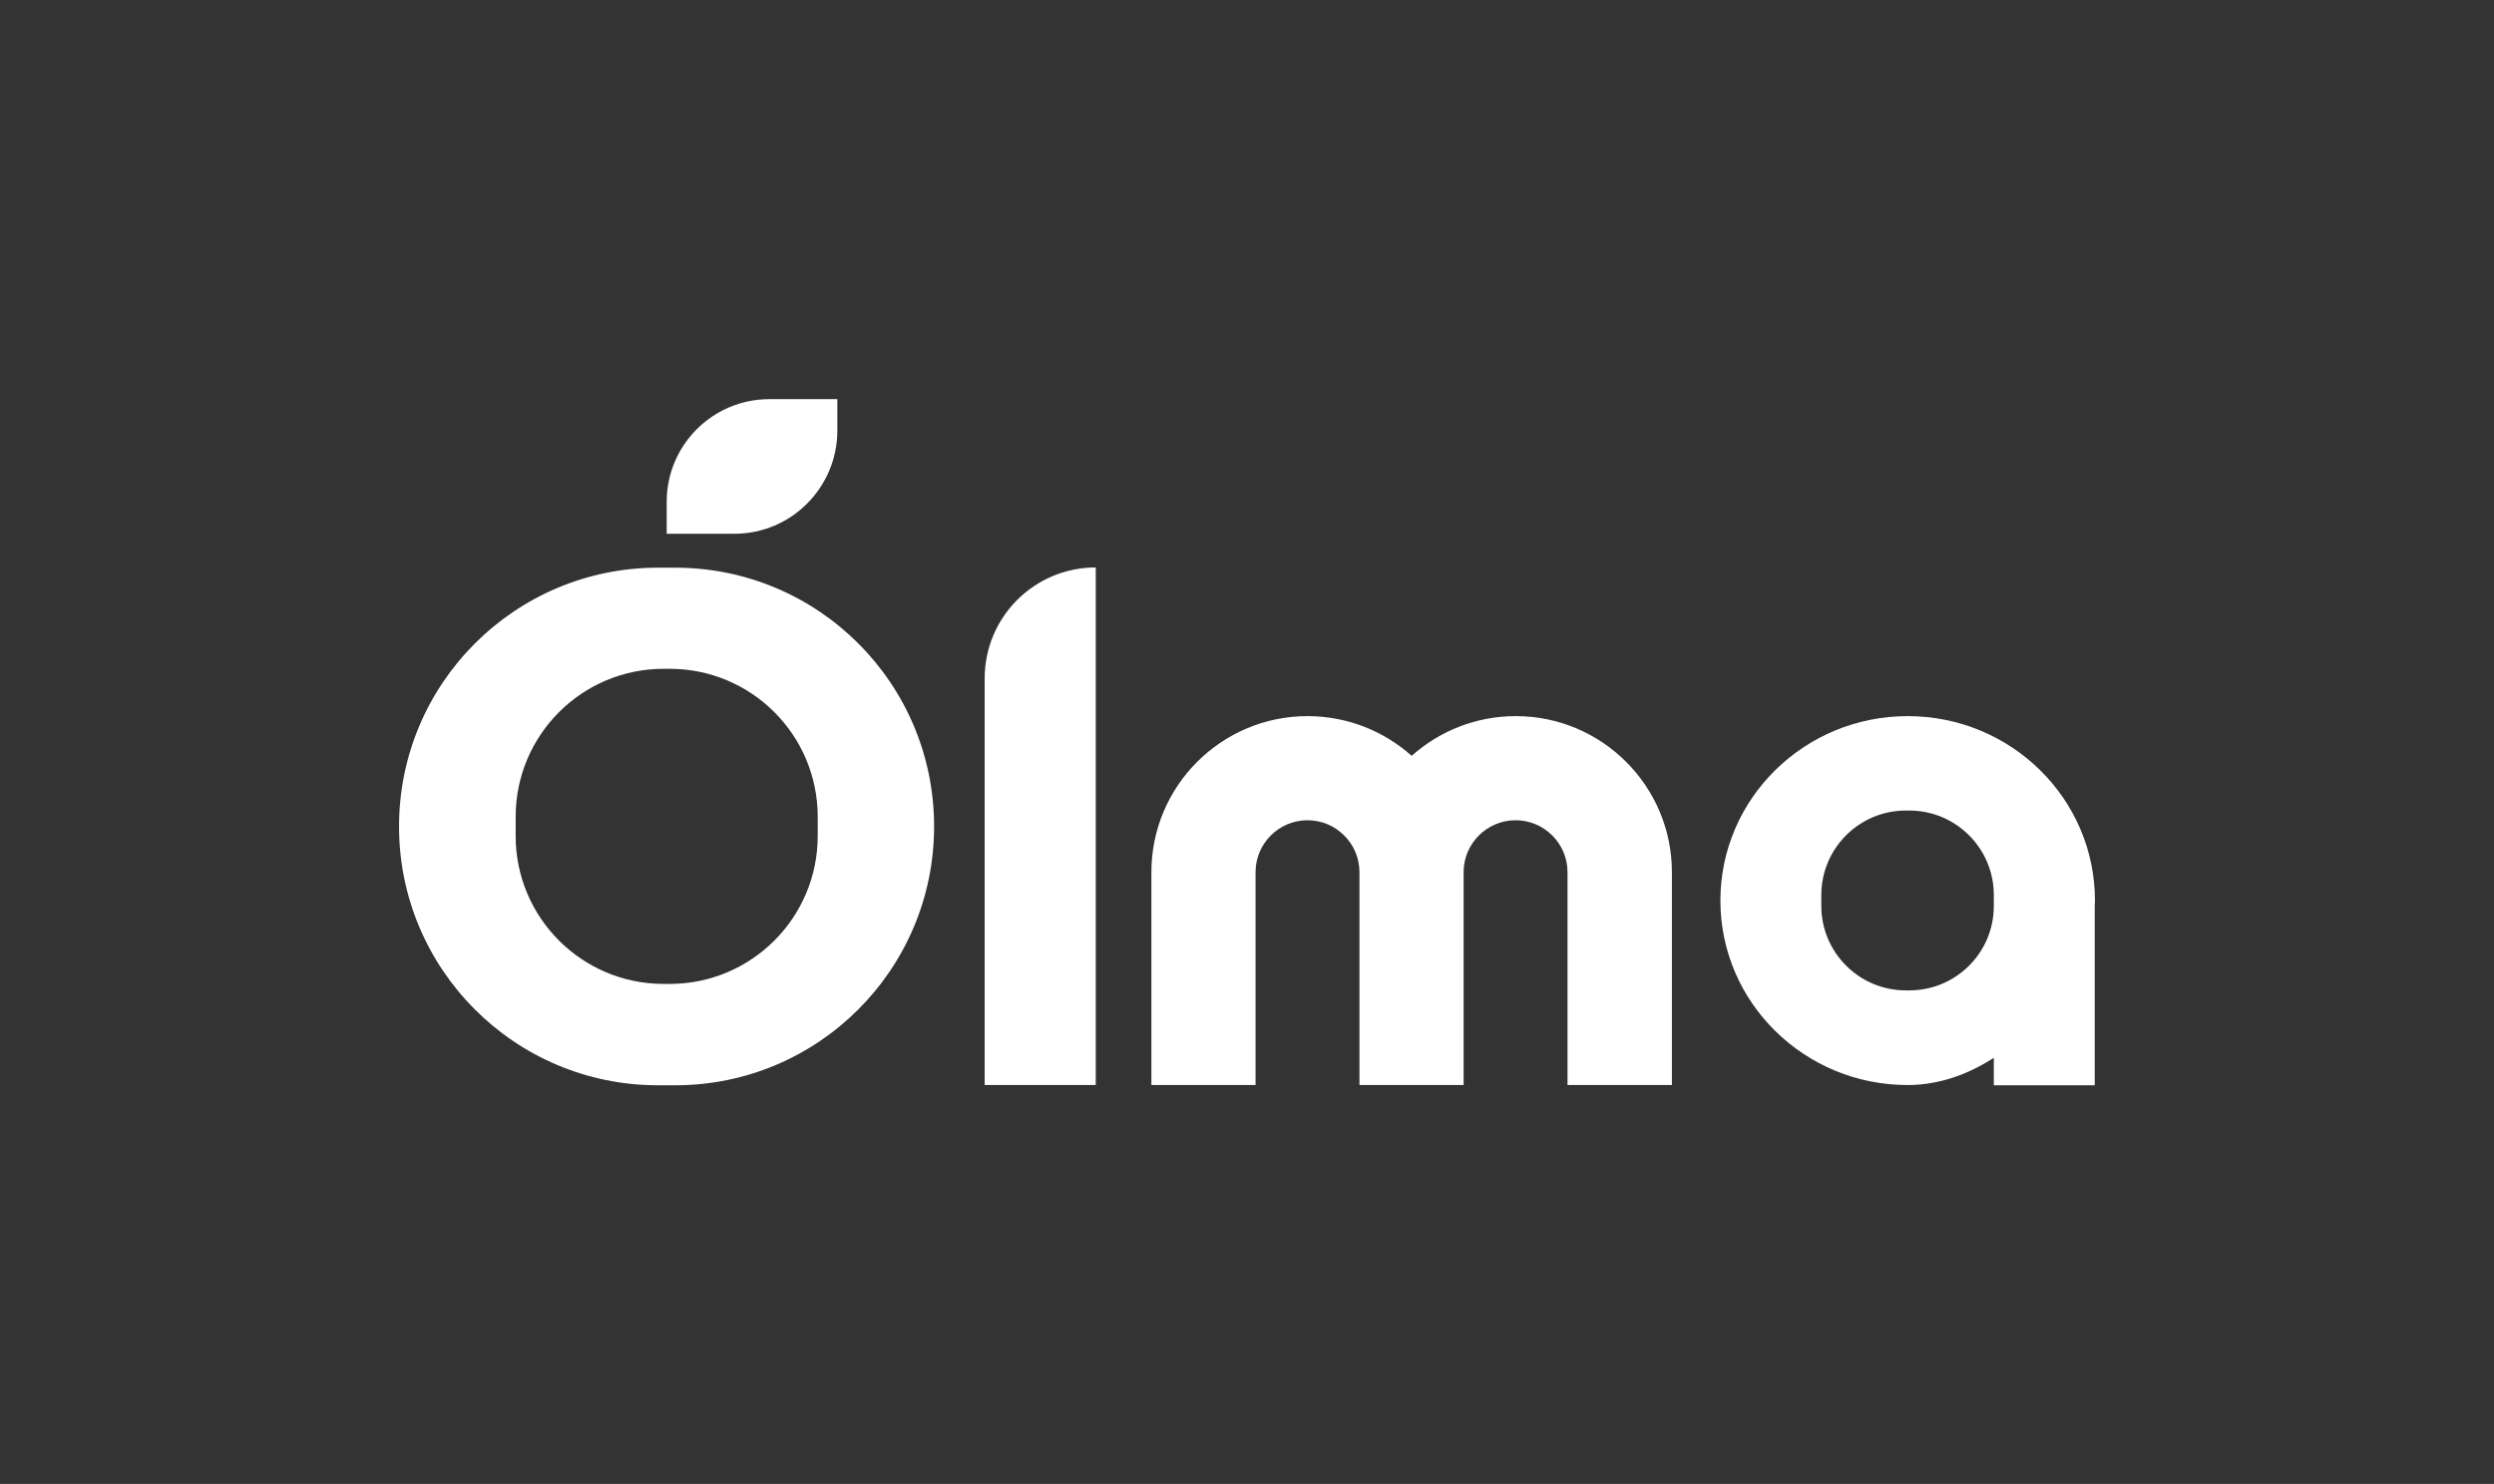
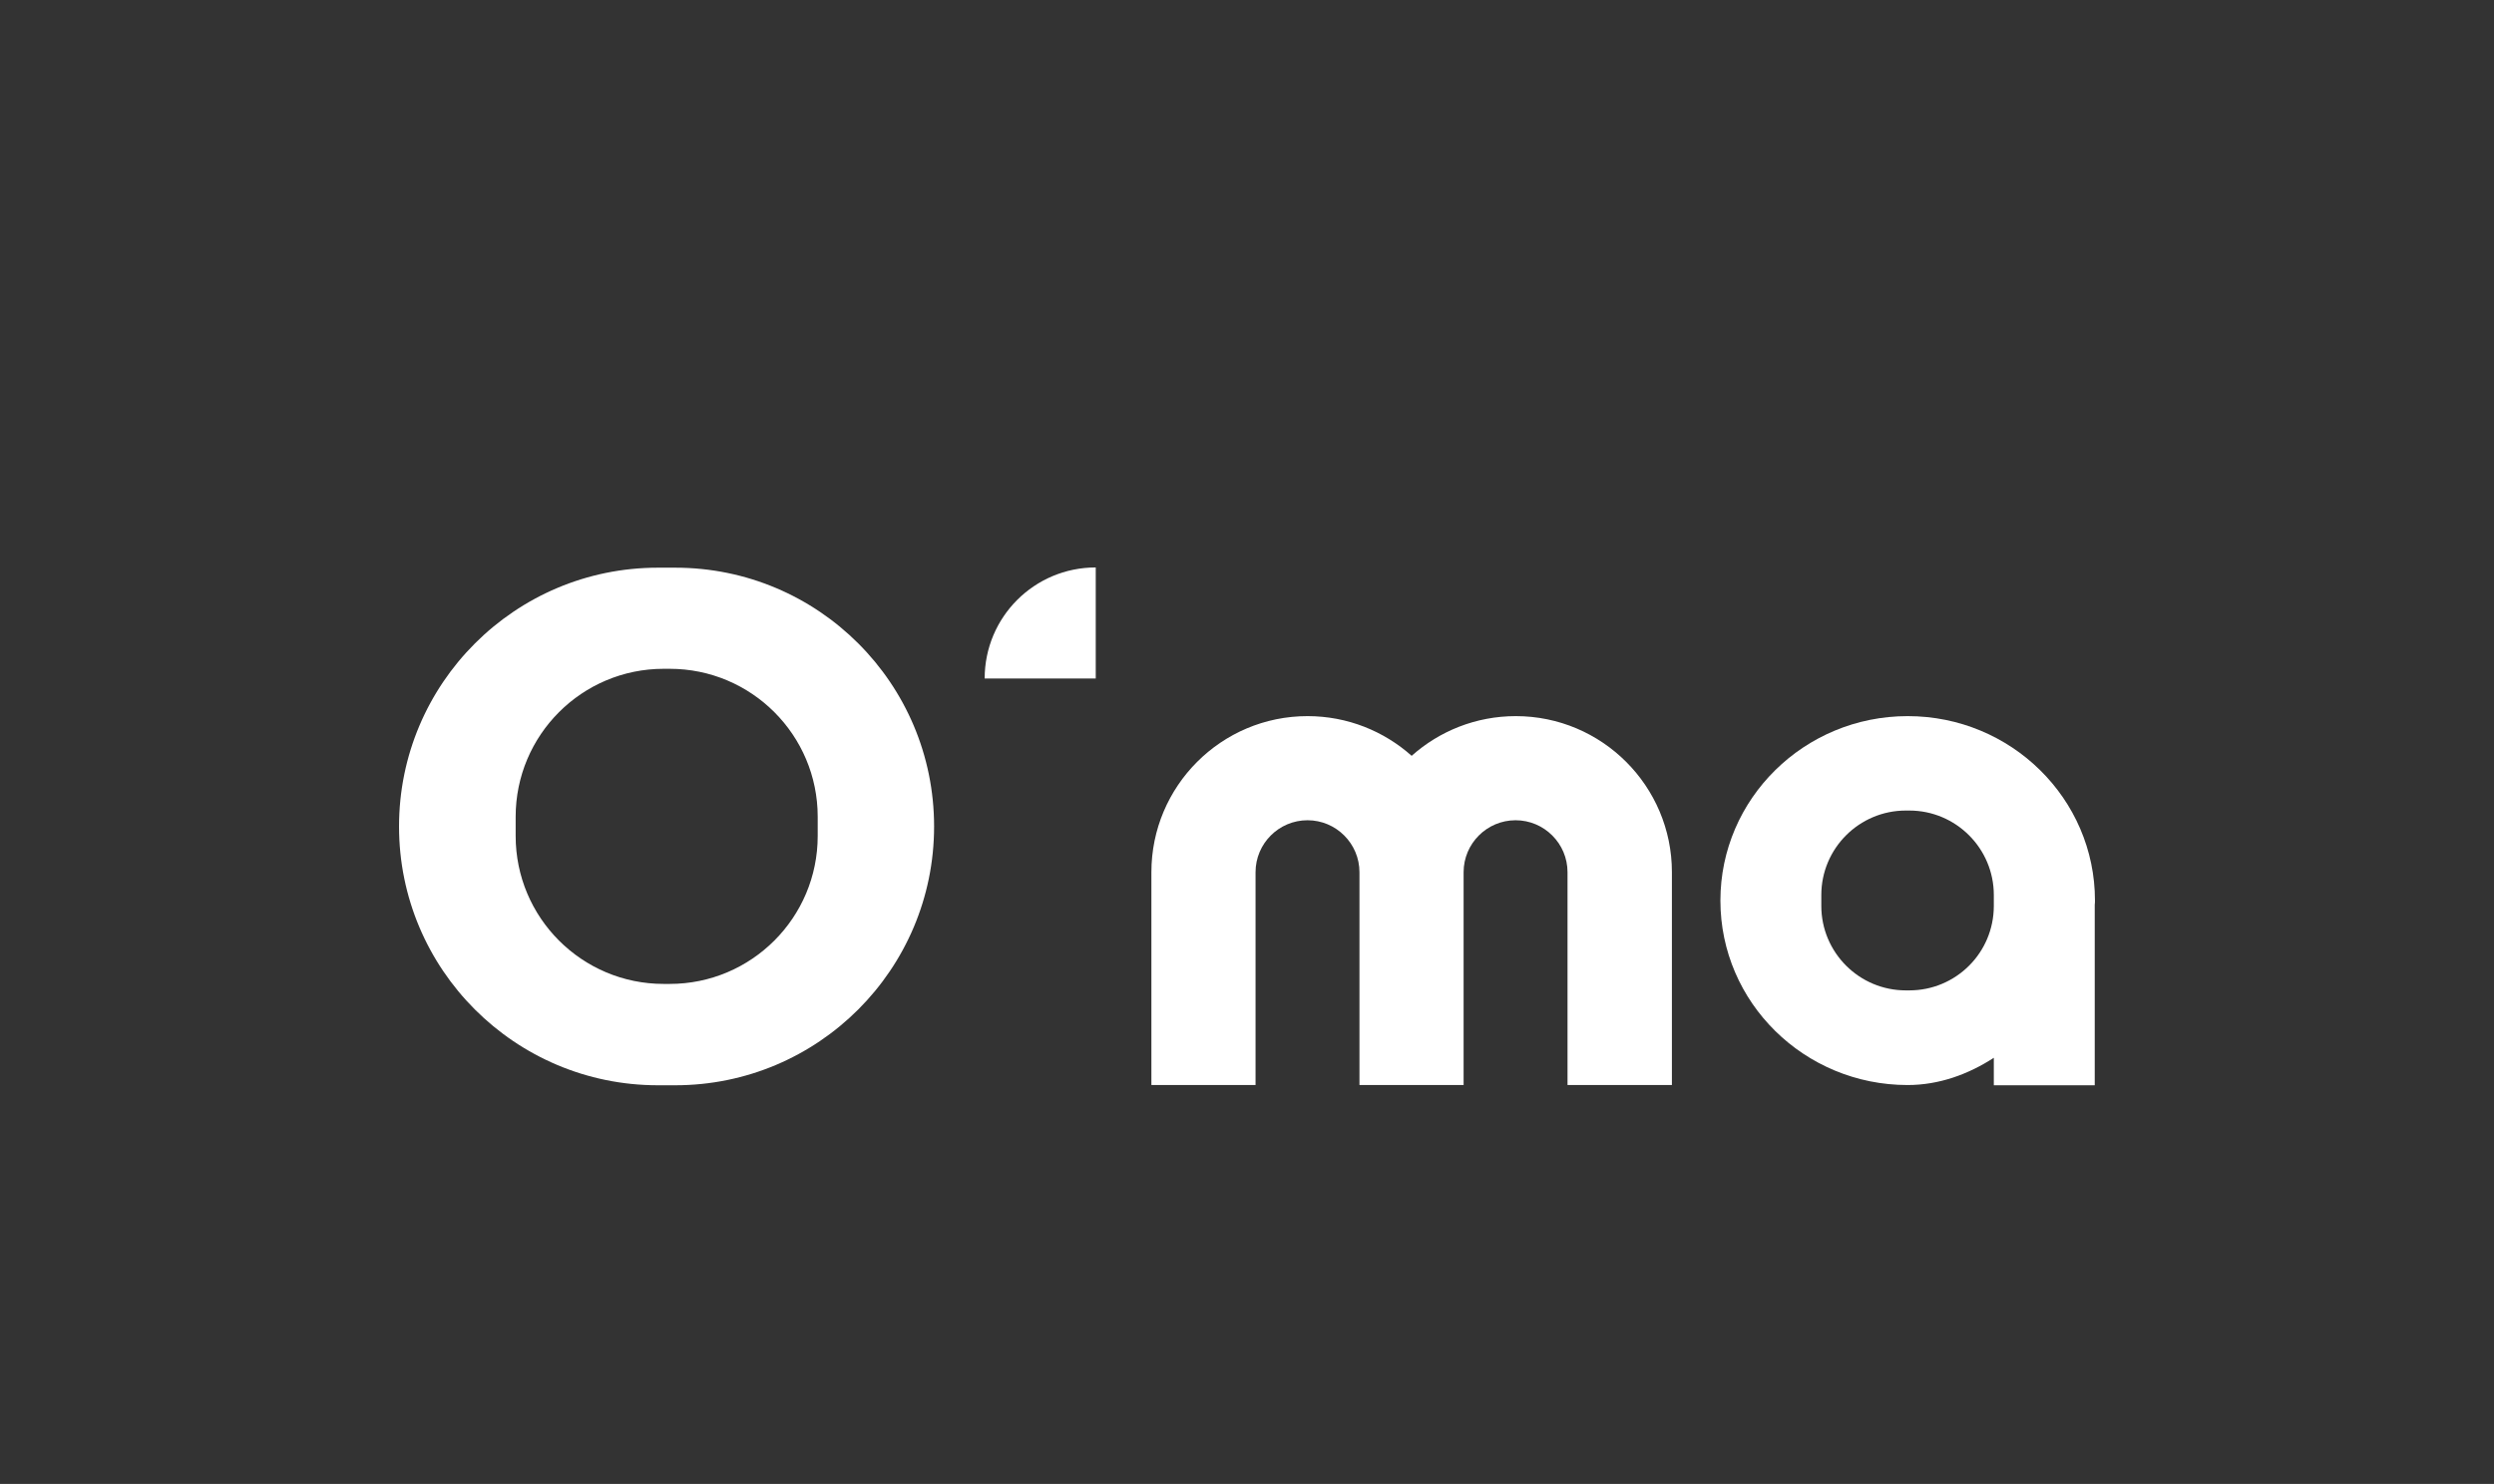
<svg xmlns="http://www.w3.org/2000/svg" x="0px" y="0px" viewBox="0 0 1080 642.8" style="enable-background:new 0 0 1080 642.8;" xml:space="preserve">
  <rect x="0" y="0" width="1080" height="642.8" fill="#333333" stroke="none" />
  <style type="text/css"> .st0{fill:#FFFFFF;} </style>
  <g id="Слой_1">
    <g>
      <g>
        <path class="st0" d="M292.4,245.9h-7.5c-61.9,0-112.1,50.2-112.1,112.1l0,0c0,61.9,50.2,112.1,112.1,112.1h7.5 c61.9,0,112.1-50.2,112.1-112.1l0,0C404.5,296,354.3,245.9,292.4,245.9z M354.1,362.1c0,35.4-28.7,64.1-64.1,64.1h-2.6 c-35.4,0-64.1-28.7-64.1-64.1v-8.3c0-35.4,28.7-64.1,64.1-64.1h2.6c35.4,0,64.1,28.7,64.1,64.1V362.1z" />
        <g>
-           <path class="st0" d="M318.1,231.2h-29.4v-13.8c0-24.6,19.9-44.5,44.5-44.5h29.4v13.8C362.5,211.2,342.6,231.2,318.1,231.2z" />
-         </g>
+           </g>
      </g>
-       <path class="st0" d="M474.5,245.8L474.5,245.8c-26.6,0-48.1,21.5-48.1,48.1V470h48.1V245.8z" />
+       <path class="st0" d="M474.5,245.8L474.5,245.8c-26.6,0-48.1,21.5-48.1,48.1h48.1V245.8z" />
      <path class="st0" d="M724,377.8c0-37.3-30.3-67.6-67.6-67.6c-17.3,0-33.1,6.5-45.1,17.2c-12-10.7-27.8-17.2-45.1-17.2 c-37.3,0-67.6,30.3-67.6,67.6l0,0V470h45.1v-28.5l0,0v-63.7c0-12.4,10.1-22.5,22.5-22.5s22.5,10.1,22.5,22.5v63.7V470h45.1v-28.5 v-63.7c0-12.4,10.1-22.5,22.5-22.5c12.4,0,22.5,10.1,22.5,22.5v63.7V470H724V377.8L724,377.8z" />
      <path class="st0" d="M907.2,390.1c0-44.1-36.3-79.9-81.1-79.9c-44.8,0-81.1,35.8-81.1,79.9c0,44.1,36.3,79.9,81.1,79.9 c13.5,0,26.2-4.6,37.3-11.8v11.9h43.7v-78.2C907.2,391.2,907.2,390.7,907.2,390.1z M826.8,429h-1.5c-20.2,0-36.6-16.4-36.6-36.6 v-4.7c0-20.2,16.4-36.6,36.6-36.6h1.5c20.2,0,36.6,16.4,36.6,36.6v2.4v2.3C863.4,412.7,847,429,826.8,429z" />
    </g>
  </g>
  <g id="Режим_изоляции"> </g>
</svg>